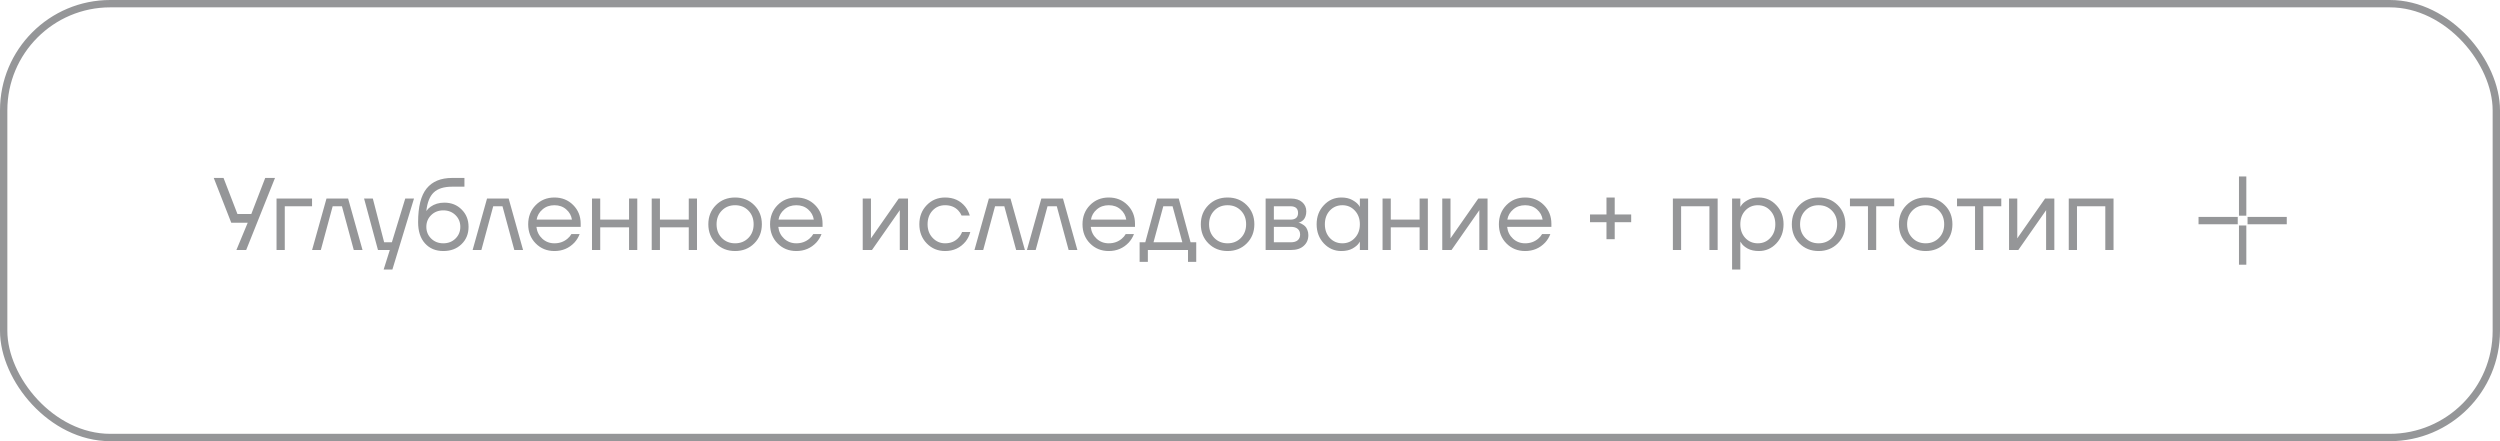
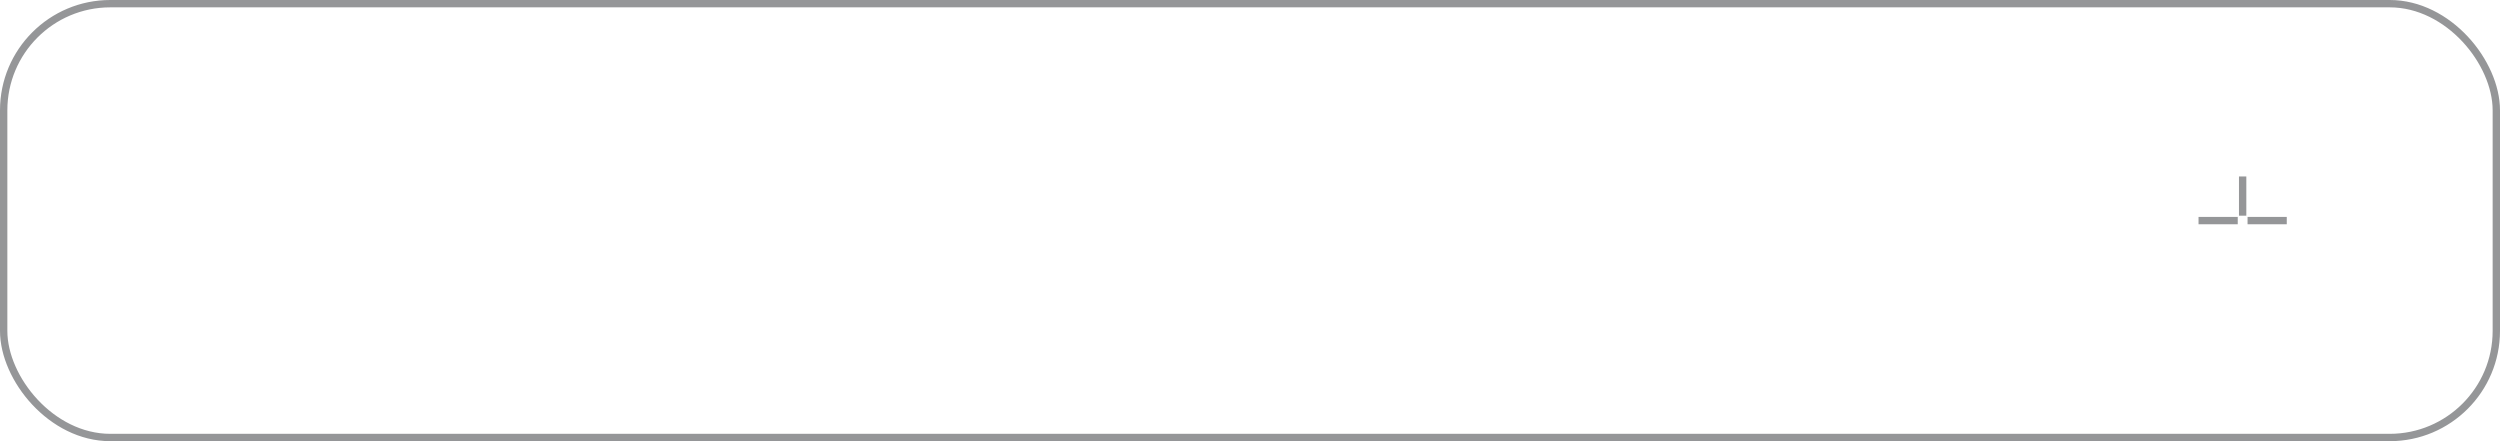
<svg xmlns="http://www.w3.org/2000/svg" width="340" height="60" viewBox="0 0 340 60" fill="none">
  <rect x="0.5" y="0.5" width="339" height="59" rx="14.5" stroke="#959698" />
-   <path d="M29.07 24.2H30.4L32.29 29.1H34.18L36.07 24.2H37.4L33.48 34H32.15L33.69 30.29H31.45L29.07 24.2ZM37.609 34V27H42.439V28.05H38.729V34H37.609ZM42.443 34L44.403 27H47.343L49.303 34H48.113L46.503 28.05H45.243L43.633 34H42.443ZM49.514 27H50.704L52.244 32.95H53.294L55.114 27H56.304L53.364 36.66H52.174L53.014 34H51.404L49.514 27ZM56.863 30.22C56.863 28.111 57.25 26.58 58.025 25.628C58.799 24.676 59.952 24.2 61.483 24.2H63.163V25.39H61.483C60.372 25.39 59.541 25.651 58.991 26.174C58.449 26.687 58.113 27.523 57.983 28.68H57.997C58.137 28.475 58.323 28.288 58.557 28.12C59.079 27.747 59.705 27.56 60.433 27.56C61.385 27.56 62.169 27.873 62.785 28.498C63.41 29.114 63.723 29.898 63.723 30.85C63.723 31.811 63.401 32.6 62.757 33.216C62.122 33.832 61.301 34.14 60.293 34.14C59.257 34.14 58.426 33.795 57.801 33.104C57.175 32.413 56.863 31.452 56.863 30.22ZM58.641 29.254C58.202 29.683 57.983 30.215 57.983 30.85C57.983 31.485 58.202 32.017 58.641 32.446C59.079 32.875 59.63 33.09 60.293 33.09C60.955 33.09 61.506 32.875 61.945 32.446C62.383 32.017 62.603 31.485 62.603 30.85C62.603 30.215 62.383 29.683 61.945 29.254C61.506 28.825 60.955 28.61 60.293 28.61C59.63 28.61 59.079 28.825 58.641 29.254ZM64.277 34L66.237 27H69.177L71.137 34H69.947L68.337 28.05H67.077L65.467 34H64.277ZM72.855 33.104C72.174 32.413 71.833 31.545 71.833 30.5C71.833 29.455 72.174 28.587 72.855 27.896C73.537 27.205 74.386 26.86 75.403 26.86C76.421 26.86 77.27 27.201 77.951 27.882C78.633 28.563 78.973 29.413 78.973 30.43V30.85H72.953C73.028 31.503 73.294 32.04 73.751 32.46C74.209 32.88 74.759 33.09 75.403 33.09C76.094 33.09 76.687 32.88 77.181 32.46C77.405 32.273 77.583 32.063 77.713 31.83H78.833C78.665 32.269 78.427 32.656 78.119 32.992C77.391 33.757 76.486 34.14 75.403 34.14C74.386 34.14 73.537 33.795 72.855 33.104ZM72.981 29.87H77.783C77.699 29.319 77.443 28.857 77.013 28.484C76.584 28.101 76.047 27.91 75.403 27.91C74.759 27.91 74.218 28.101 73.779 28.484C73.341 28.857 73.075 29.319 72.981 29.87ZM80.511 34V27H81.631V29.87H85.551V27H86.671V34H85.551V30.92H81.631V34H80.511ZM88.632 34V27H89.752V29.87H93.672V27H94.792V34H93.672V30.92H89.752V34H88.632ZM97.369 33.104C96.679 32.413 96.333 31.545 96.333 30.5C96.333 29.455 96.679 28.587 97.369 27.896C98.06 27.205 98.928 26.86 99.973 26.86C101.019 26.86 101.887 27.205 102.577 27.896C103.268 28.587 103.613 29.455 103.613 30.5C103.613 31.545 103.268 32.413 102.577 33.104C101.887 33.795 101.019 34.14 99.973 34.14C98.928 34.14 98.06 33.795 97.369 33.104ZM98.167 28.638C97.691 29.123 97.453 29.744 97.453 30.5C97.453 31.256 97.691 31.877 98.167 32.362C98.643 32.847 99.245 33.09 99.973 33.09C100.701 33.09 101.303 32.847 101.779 32.362C102.255 31.877 102.493 31.256 102.493 30.5C102.493 29.744 102.255 29.123 101.779 28.638C101.303 28.153 100.701 27.91 99.973 27.91C99.245 27.91 98.643 28.153 98.167 28.638ZM105.75 33.104C105.069 32.413 104.728 31.545 104.728 30.5C104.728 29.455 105.069 28.587 105.75 27.896C106.431 27.205 107.281 26.86 108.298 26.86C109.315 26.86 110.165 27.201 110.846 27.882C111.527 28.563 111.868 29.413 111.868 30.43V30.85H105.848C105.923 31.503 106.189 32.04 106.646 32.46C107.103 32.88 107.654 33.09 108.298 33.09C108.989 33.09 109.581 32.88 110.076 32.46C110.3 32.273 110.477 32.063 110.608 31.83H111.728C111.56 32.269 111.322 32.656 111.014 32.992C110.286 33.757 109.381 34.14 108.298 34.14C107.281 34.14 106.431 33.795 105.75 33.104ZM105.876 29.87H110.678C110.594 29.319 110.337 28.857 109.908 28.484C109.479 28.101 108.942 27.91 108.298 27.91C107.654 27.91 107.113 28.101 106.674 28.484C106.235 28.857 105.969 29.319 105.876 29.87ZM117.33 34V27H118.45V32.25L118.436 32.39H118.464L122.23 27H123.49V34H122.37V28.75L122.384 28.61H122.356L118.59 34H117.33ZM126.039 33.104C125.367 32.413 125.031 31.545 125.031 30.5C125.031 29.455 125.367 28.587 126.039 27.896C126.711 27.205 127.541 26.86 128.531 26.86C129.679 26.86 130.589 27.271 131.261 28.092C131.55 28.456 131.76 28.862 131.891 29.31H130.771C130.668 29.058 130.514 28.825 130.309 28.61C129.861 28.143 129.268 27.91 128.531 27.91C127.849 27.91 127.28 28.153 126.823 28.638C126.375 29.123 126.151 29.744 126.151 30.5C126.151 31.256 126.384 31.877 126.851 32.362C127.317 32.847 127.877 33.09 128.531 33.09C129.296 33.09 129.907 32.833 130.365 32.32C130.57 32.105 130.729 31.849 130.841 31.55H131.961C131.839 32.026 131.625 32.46 131.317 32.852C130.607 33.711 129.679 34.14 128.531 34.14C127.541 34.14 126.711 33.795 126.039 33.104ZM132.527 34L134.487 27H137.427L139.387 34H138.197L136.587 28.05H135.327L133.717 34H132.527ZM139.663 34L141.623 27H144.563L146.523 34H145.333L143.723 28.05H142.463L140.853 34H139.663ZM148.242 33.104C147.561 32.413 147.22 31.545 147.22 30.5C147.22 29.455 147.561 28.587 148.242 27.896C148.923 27.205 149.773 26.86 150.79 26.86C151.807 26.86 152.657 27.201 153.338 27.882C154.019 28.563 154.36 29.413 154.36 30.43V30.85H148.34C148.415 31.503 148.681 32.04 149.138 32.46C149.595 32.88 150.146 33.09 150.79 33.09C151.481 33.09 152.073 32.88 152.568 32.46C152.792 32.273 152.969 32.063 153.1 31.83H154.22C154.052 32.269 153.814 32.656 153.506 32.992C152.778 33.757 151.873 34.14 150.79 34.14C149.773 34.14 148.923 33.795 148.242 33.104ZM148.368 29.87H153.17C153.086 29.319 152.829 28.857 152.4 28.484C151.971 28.101 151.434 27.91 150.79 27.91C150.146 27.91 149.605 28.101 149.166 28.484C148.727 28.857 148.461 29.319 148.368 29.87ZM154.988 35.61V32.95H155.758L157.368 27H160.308L161.918 32.95H162.688V35.61H161.568V34H156.108V35.61H154.988ZM156.878 32.95H160.798L159.468 28.05H158.208L156.878 32.95ZM164.348 33.104C163.657 32.413 163.312 31.545 163.312 30.5C163.312 29.455 163.657 28.587 164.348 27.896C165.039 27.205 165.907 26.86 166.952 26.86C167.997 26.86 168.865 27.205 169.556 27.896C170.247 28.587 170.592 29.455 170.592 30.5C170.592 31.545 170.247 32.413 169.556 33.104C168.865 33.795 167.997 34.14 166.952 34.14C165.907 34.14 165.039 33.795 164.348 33.104ZM165.146 28.638C164.67 29.123 164.432 29.744 164.432 30.5C164.432 31.256 164.67 31.877 165.146 32.362C165.622 32.847 166.224 33.09 166.952 33.09C167.68 33.09 168.282 32.847 168.758 32.362C169.234 31.877 169.472 31.256 169.472 30.5C169.472 29.744 169.234 29.123 168.758 28.638C168.282 28.153 167.68 27.91 166.952 27.91C166.224 27.91 165.622 28.153 165.146 28.638ZM172.126 34V27H175.556C176.21 27 176.723 27.163 177.096 27.49C177.47 27.817 177.656 28.237 177.656 28.75C177.656 28.983 177.624 29.198 177.558 29.394C177.493 29.581 177.414 29.73 177.32 29.842C177.227 29.945 177.124 30.033 177.012 30.108C176.91 30.173 176.821 30.22 176.746 30.248C176.681 30.267 176.634 30.276 176.606 30.276V30.29C176.634 30.29 176.69 30.304 176.774 30.332C176.858 30.351 176.966 30.402 177.096 30.486C177.236 30.561 177.367 30.654 177.488 30.766C177.61 30.878 177.712 31.041 177.796 31.256C177.89 31.471 177.936 31.709 177.936 31.97C177.936 32.577 177.726 33.067 177.306 33.44C176.896 33.813 176.317 34 175.57 34H172.126ZM173.246 29.87H175.486C176.186 29.87 176.536 29.567 176.536 28.96C176.536 28.353 176.186 28.05 175.486 28.05H173.246V29.87ZM173.246 32.95H175.556C175.967 32.95 176.28 32.857 176.494 32.67C176.709 32.483 176.816 32.227 176.816 31.9C176.816 31.573 176.709 31.317 176.494 31.13C176.28 30.943 175.967 30.85 175.556 30.85H173.246V32.95ZM180.042 33.104C179.389 32.404 179.062 31.536 179.062 30.5C179.062 29.464 179.389 28.601 180.042 27.91C180.695 27.21 181.489 26.86 182.422 26.86C183.01 26.86 183.505 26.972 183.906 27.196C184.317 27.42 184.615 27.663 184.802 27.924L184.928 28.134H184.942V27H186.062V34H184.942V32.88H184.928L184.802 33.076C184.634 33.328 184.345 33.571 183.934 33.804C183.523 34.028 183.019 34.14 182.422 34.14C181.489 34.14 180.695 33.795 180.042 33.104ZM180.854 28.638C180.406 29.123 180.182 29.744 180.182 30.5C180.182 31.256 180.406 31.877 180.854 32.362C181.311 32.847 181.881 33.09 182.562 33.09C183.243 33.09 183.808 32.847 184.256 32.362C184.713 31.877 184.942 31.256 184.942 30.5C184.942 29.744 184.713 29.123 184.256 28.638C183.808 28.153 183.243 27.91 182.562 27.91C181.881 27.91 181.311 28.153 180.854 28.638ZM188.027 34V27H189.147V29.87H193.067V27H194.187V34H193.067V30.92H189.147V34H188.027ZM196.148 34V27H197.268V32.25L197.254 32.39H197.282L201.048 27H202.308V34H201.188V28.75L201.202 28.61H201.174L197.408 34H196.148ZM204.871 33.104C204.19 32.413 203.849 31.545 203.849 30.5C203.849 29.455 204.19 28.587 204.871 27.896C205.552 27.205 206.402 26.86 207.419 26.86C208.436 26.86 209.286 27.201 209.967 27.882C210.648 28.563 210.989 29.413 210.989 30.43V30.85H204.969C205.044 31.503 205.31 32.04 205.767 32.46C206.224 32.88 206.775 33.09 207.419 33.09C208.11 33.09 208.702 32.88 209.197 32.46C209.421 32.273 209.598 32.063 209.729 31.83H210.849C210.681 32.269 210.443 32.656 210.135 32.992C209.407 33.757 208.502 34.14 207.419 34.14C206.402 34.14 205.552 33.795 204.871 33.104ZM204.997 29.87H209.799C209.715 29.319 209.458 28.857 209.029 28.484C208.6 28.101 208.063 27.91 207.419 27.91C206.775 27.91 206.234 28.101 205.795 28.484C205.356 28.857 205.09 29.319 204.997 29.87ZM216.241 30.22V29.17H218.481V26.86H219.601V29.17H221.841V30.22H219.601V32.53H218.481V30.22H216.241ZM227.511 34V27H233.601V34H232.481V28.05H228.631V34H227.511ZM235.564 36.66V27H236.684V28.12H236.698L236.838 27.91C236.997 27.667 237.281 27.434 237.692 27.21C238.103 26.977 238.607 26.86 239.204 26.86C240.137 26.86 240.931 27.21 241.584 27.91C242.237 28.601 242.564 29.464 242.564 30.5C242.564 31.536 242.237 32.404 241.584 33.104C240.931 33.795 240.137 34.14 239.204 34.14C238.607 34.14 238.098 34.028 237.678 33.804C237.267 33.571 236.987 33.328 236.838 33.076L236.698 32.88H236.684V36.66H235.564ZM237.356 28.638C236.908 29.123 236.684 29.744 236.684 30.5C236.684 31.256 236.908 31.877 237.356 32.362C237.813 32.847 238.383 33.09 239.064 33.09C239.745 33.09 240.31 32.847 240.758 32.362C241.215 31.877 241.444 31.256 241.444 30.5C241.444 29.744 241.215 29.123 240.758 28.638C240.31 28.153 239.745 27.91 239.064 27.91C238.383 27.91 237.813 28.153 237.356 28.638ZM244.725 33.104C244.034 32.413 243.689 31.545 243.689 30.5C243.689 29.455 244.034 28.587 244.725 27.896C245.416 27.205 246.284 26.86 247.329 26.86C248.374 26.86 249.242 27.205 249.933 27.896C250.624 28.587 250.969 29.455 250.969 30.5C250.969 31.545 250.624 32.413 249.933 33.104C249.242 33.795 248.374 34.14 247.329 34.14C246.284 34.14 245.416 33.795 244.725 33.104ZM245.523 28.638C245.047 29.123 244.809 29.744 244.809 30.5C244.809 31.256 245.047 31.877 245.523 32.362C245.999 32.847 246.601 33.09 247.329 33.09C248.057 33.09 248.659 32.847 249.135 32.362C249.611 31.877 249.849 31.256 249.849 30.5C249.849 29.744 249.611 29.123 249.135 28.638C248.659 28.153 248.057 27.91 247.329 27.91C246.601 27.91 245.999 28.153 245.523 28.638ZM251.593 28.05V27H257.613V28.05H255.163V34H254.043V28.05H251.593ZM259.285 33.104C258.595 32.413 258.249 31.545 258.249 30.5C258.249 29.455 258.595 28.587 259.285 27.896C259.976 27.205 260.844 26.86 261.889 26.86C262.935 26.86 263.803 27.205 264.493 27.896C265.184 28.587 265.529 29.455 265.529 30.5C265.529 31.545 265.184 32.413 264.493 33.104C263.803 33.795 262.935 34.14 261.889 34.14C260.844 34.14 259.976 33.795 259.285 33.104ZM260.083 28.638C259.607 29.123 259.369 29.744 259.369 30.5C259.369 31.256 259.607 31.877 260.083 32.362C260.559 32.847 261.161 33.09 261.889 33.09C262.617 33.09 263.219 32.847 263.695 32.362C264.171 31.877 264.409 31.256 264.409 30.5C264.409 29.744 264.171 29.123 263.695 28.638C263.219 28.153 262.617 27.91 261.889 27.91C261.161 27.91 260.559 28.153 260.083 28.638ZM266.154 28.05V27H272.174V28.05H269.724V34H268.604V28.05H266.154ZM273.23 34V27H274.35V32.25L274.336 32.39H274.364L278.13 27H279.39V34H278.27V28.75L278.284 28.61H278.256L274.49 34H273.23ZM281.351 34V27H287.441V34H286.321V28.05H282.471V34H281.351Z" fill="#959698" />
-   <path d="M305 24V29.333M305 30.667V36M304.333 30H299M311 30H305.667" stroke="#959698" />
+   <path d="M305 24V29.333M305 30.667M304.333 30H299M311 30H305.667" stroke="#959698" />
</svg>